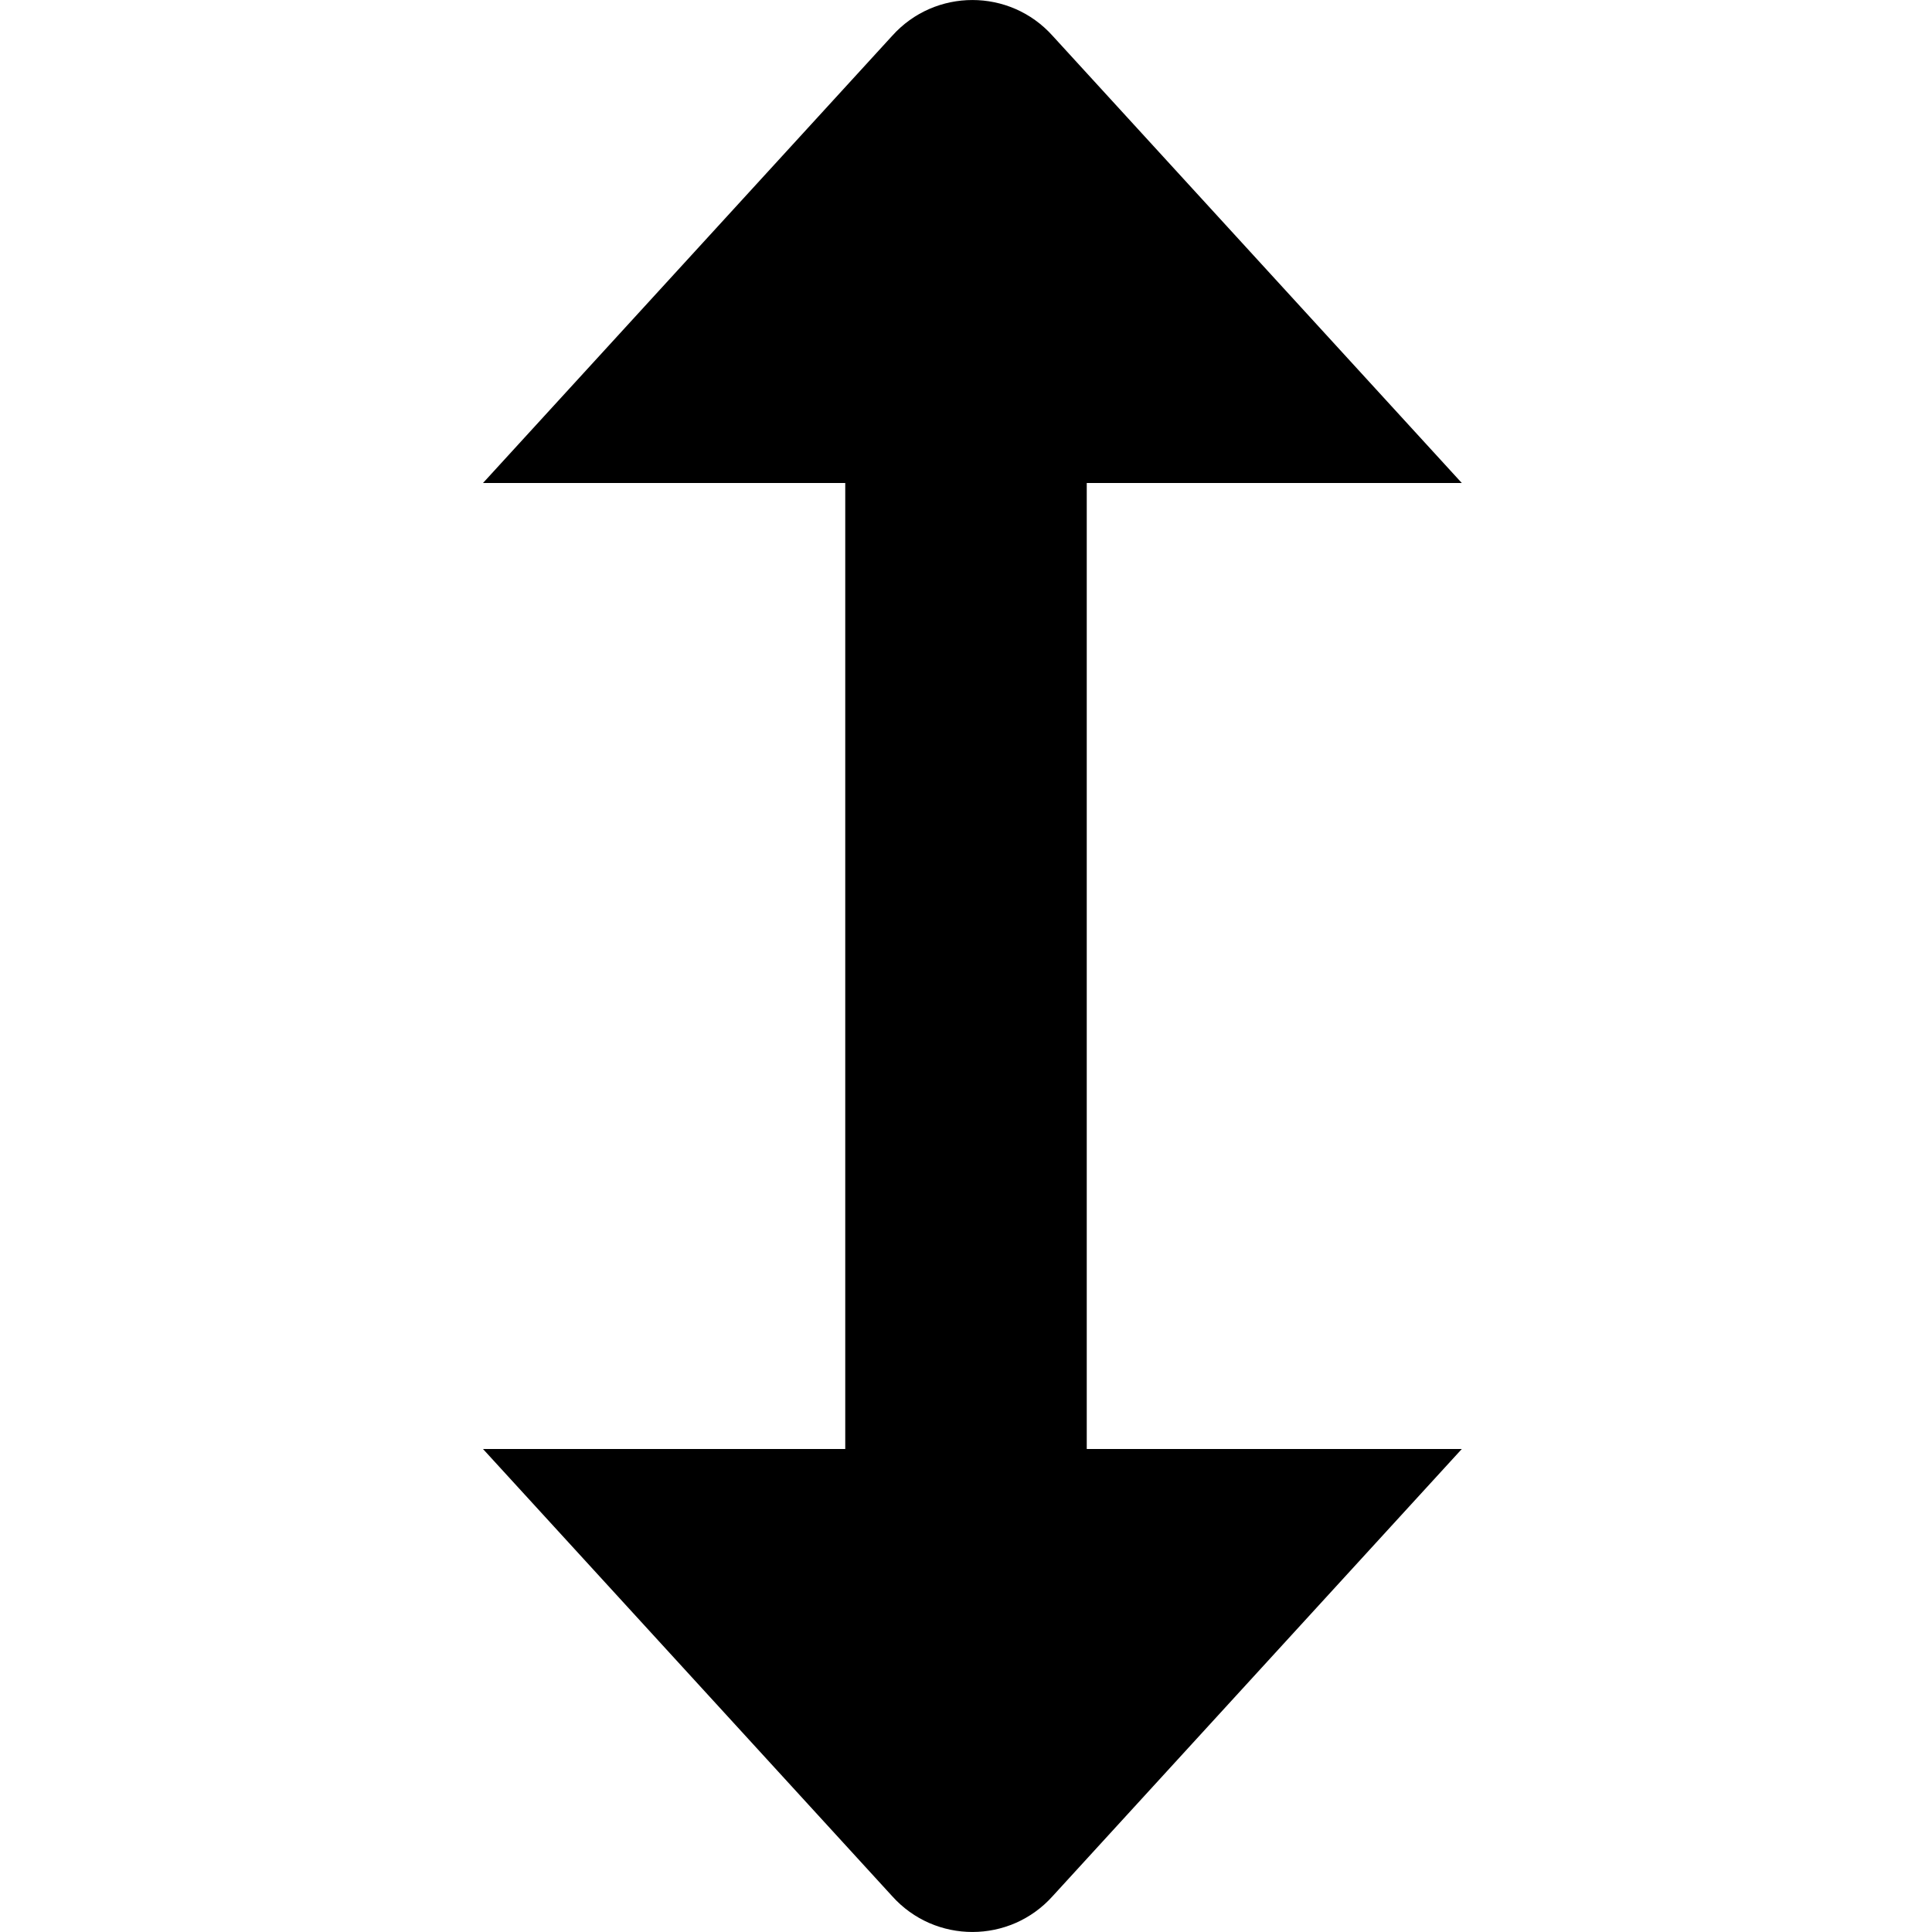
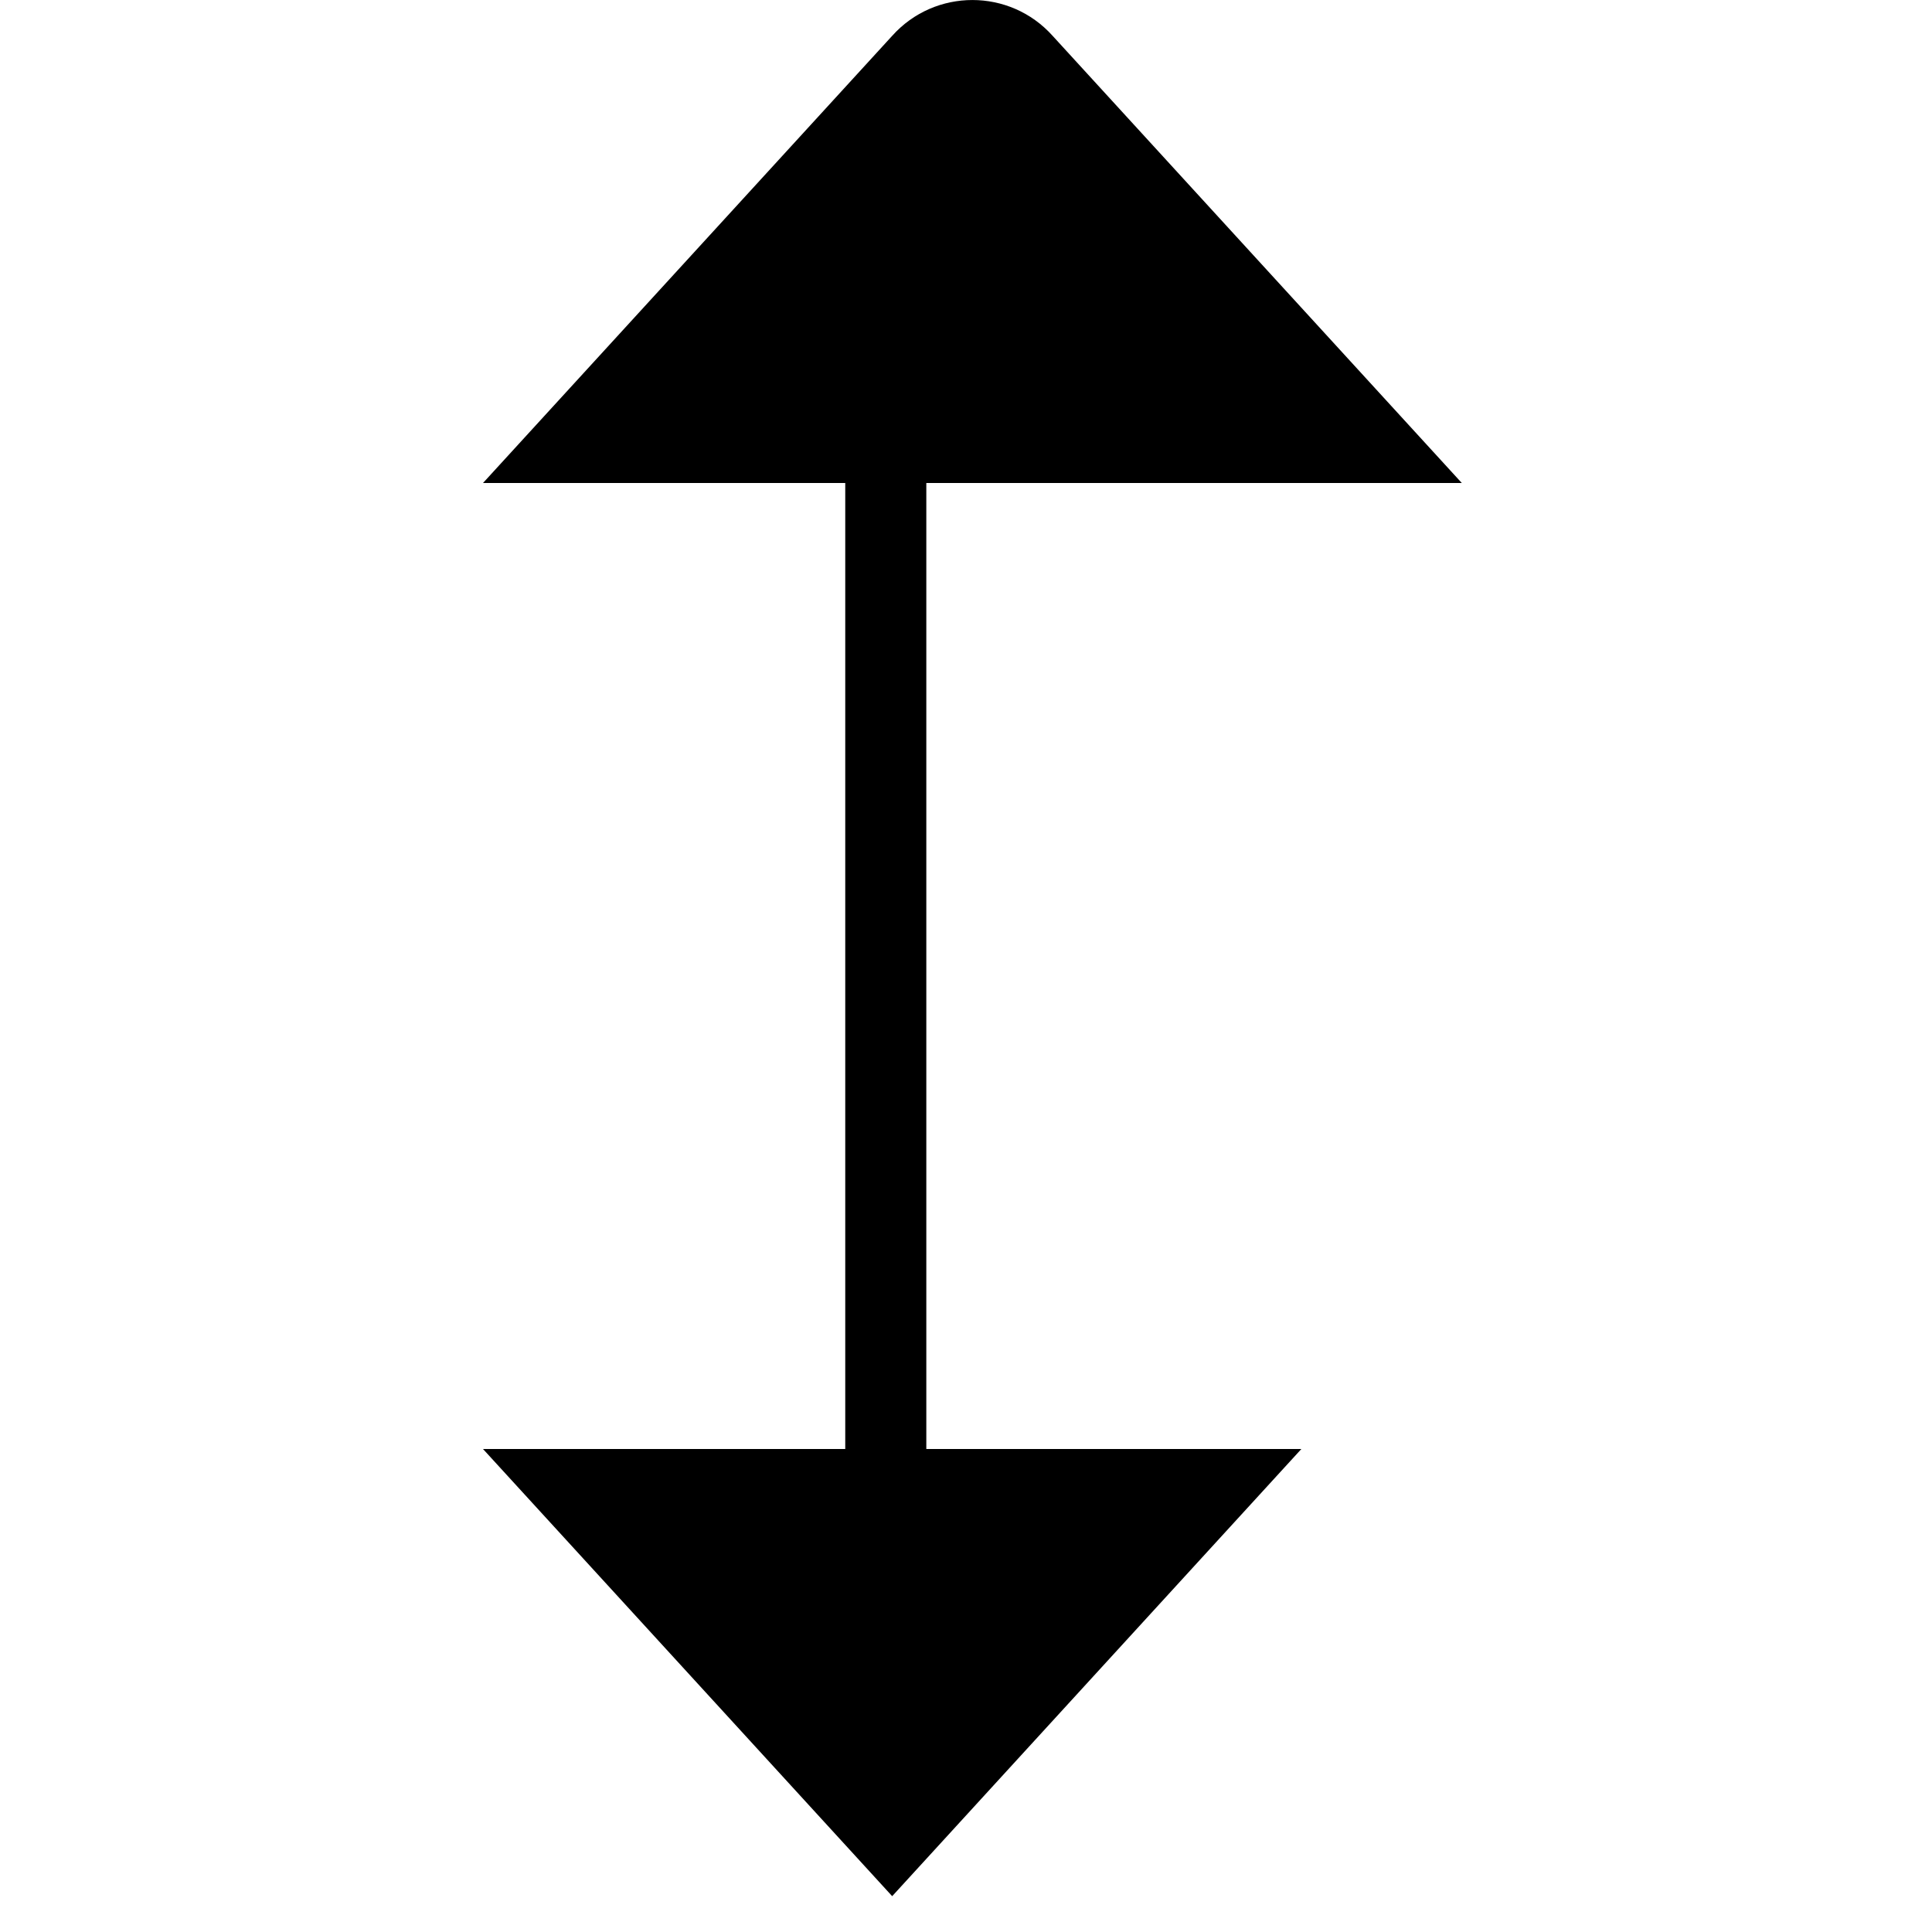
<svg xmlns="http://www.w3.org/2000/svg" id="Layer_1" data-name="Layer 1" viewBox="0 0 24 24" width="512" height="512">
-   <path d="M13.5,6h4.659L13.076,.445c-.532-.593-1.461-.593-1.993,0L6,6h4.5v12H6l5.083,5.555c.532,.593,1.461,.593,1.993,0l5.083-5.555h-4.659V6Z" />
+   <path d="M13.5,6h4.659L13.076,.445c-.532-.593-1.461-.593-1.993,0L6,6h4.5v12H6l5.083,5.555l5.083-5.555h-4.659V6Z" />
</svg>